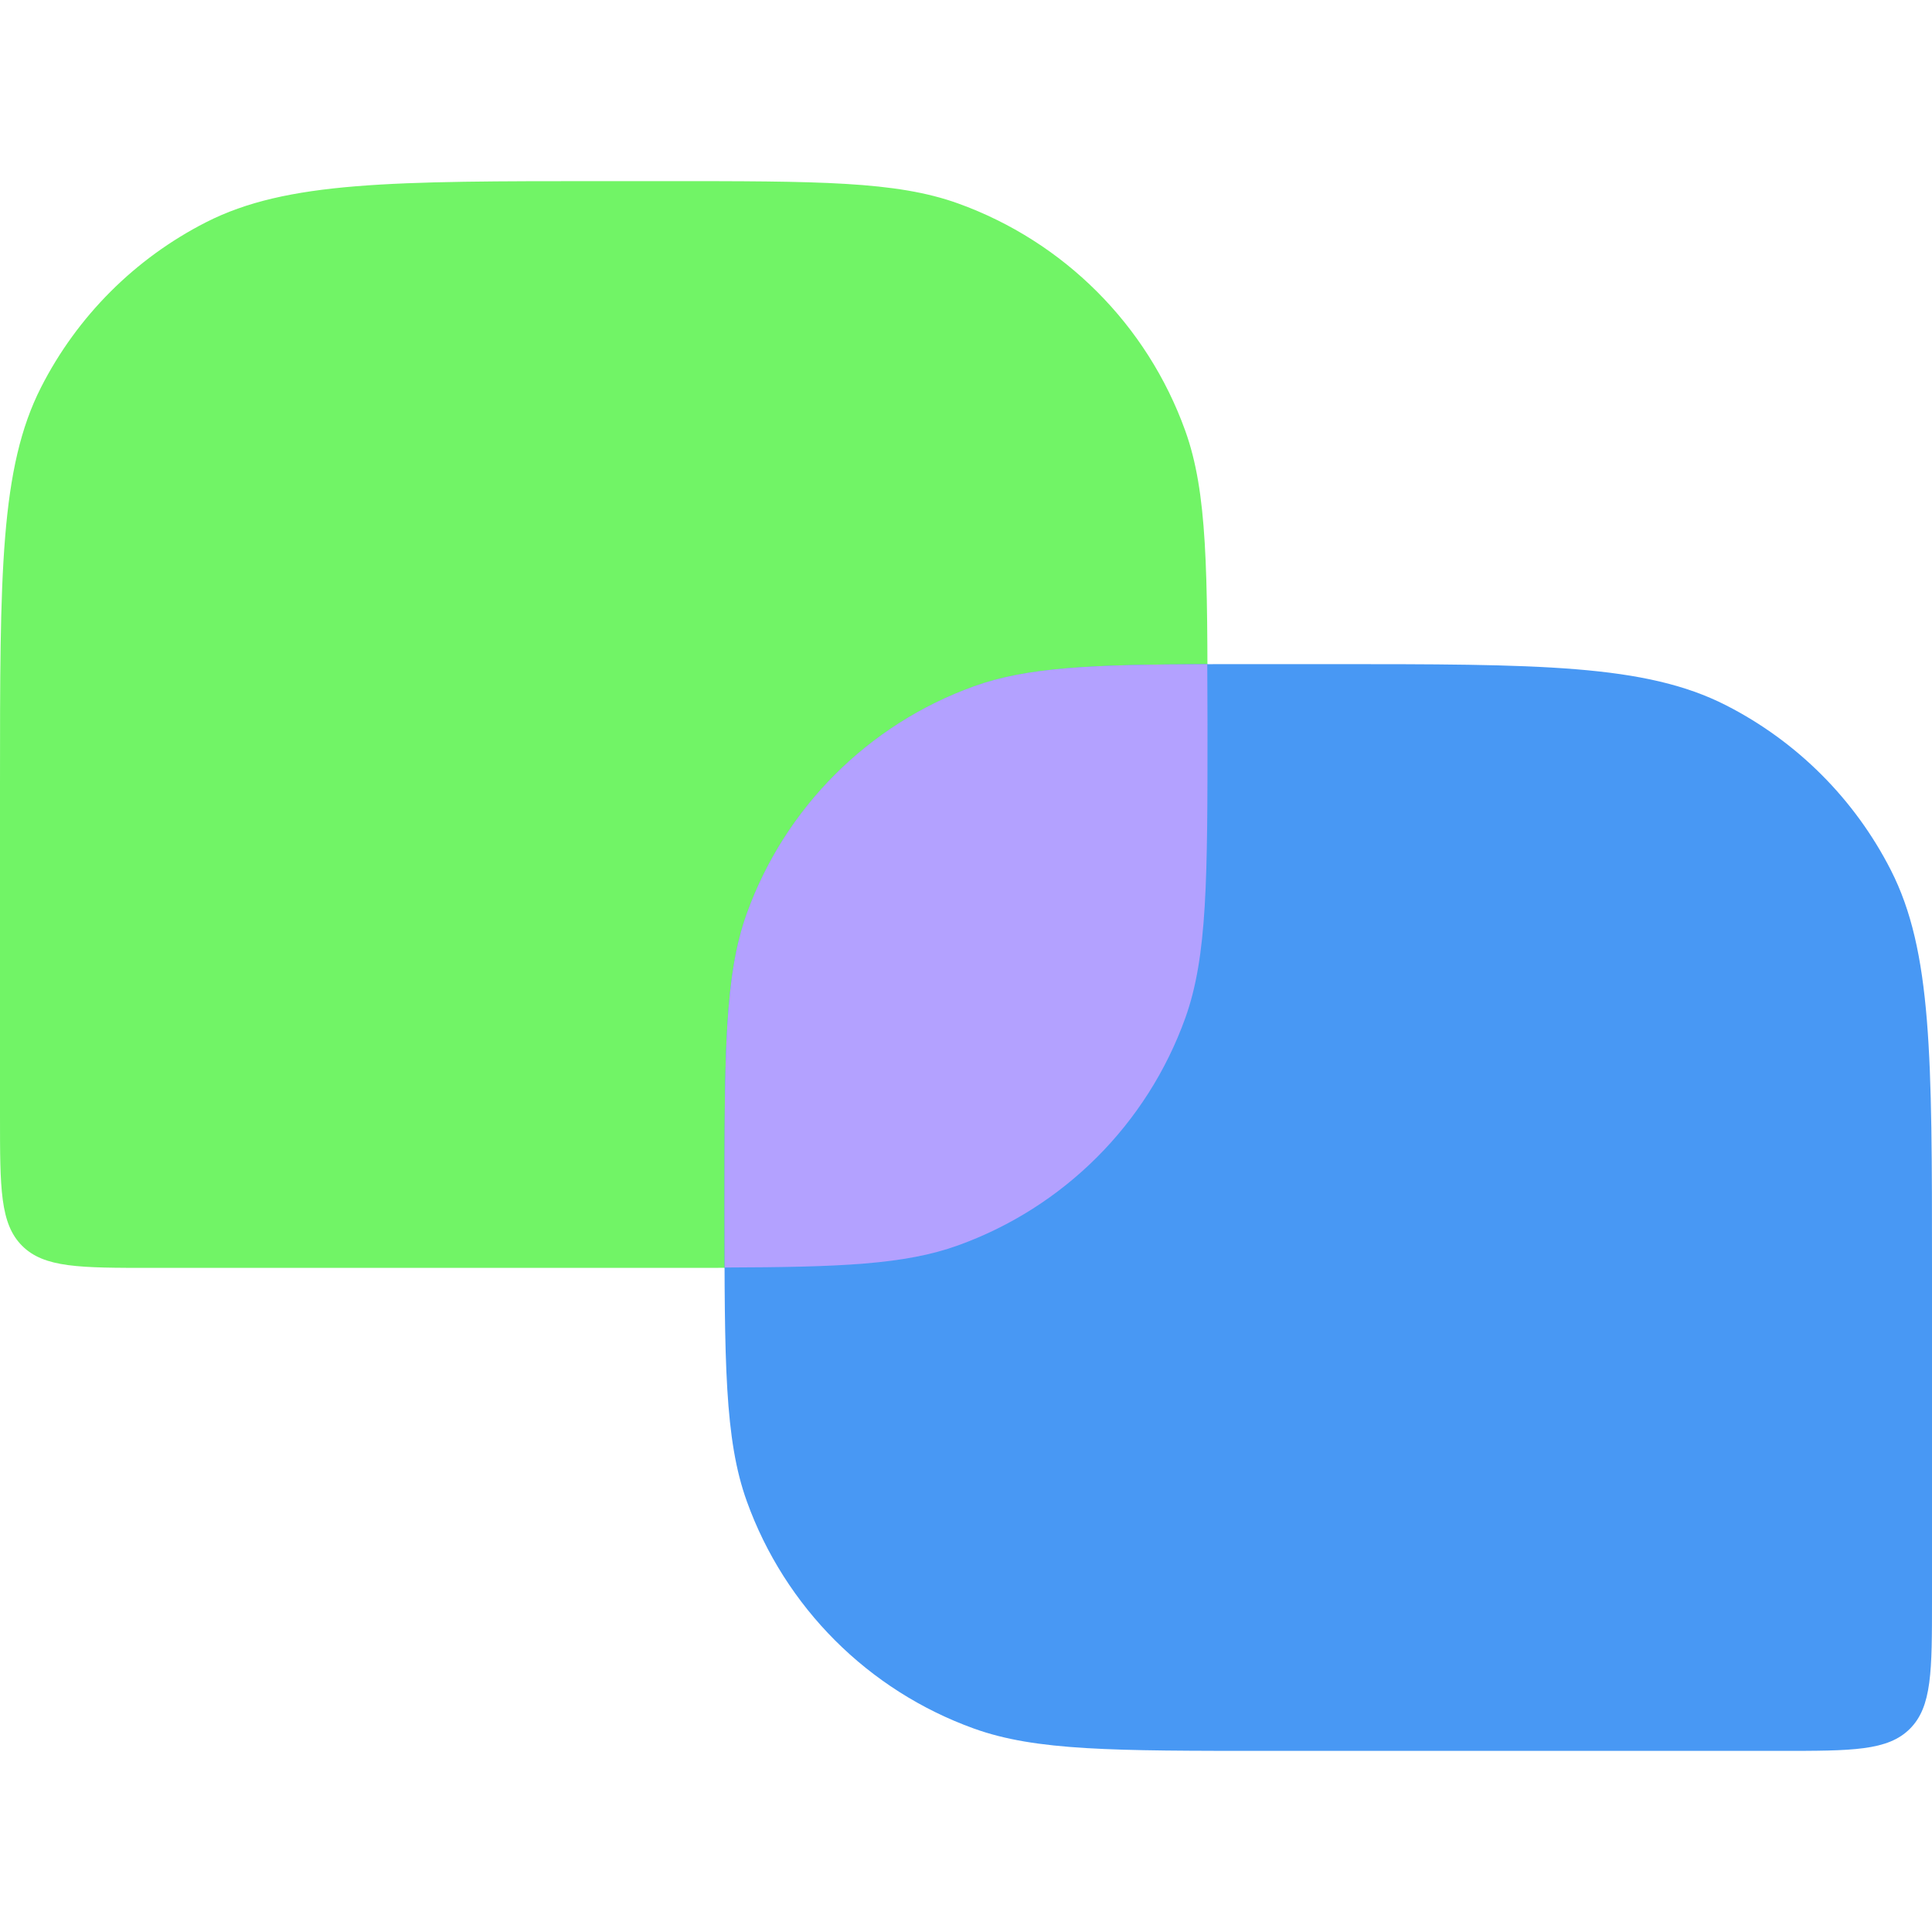
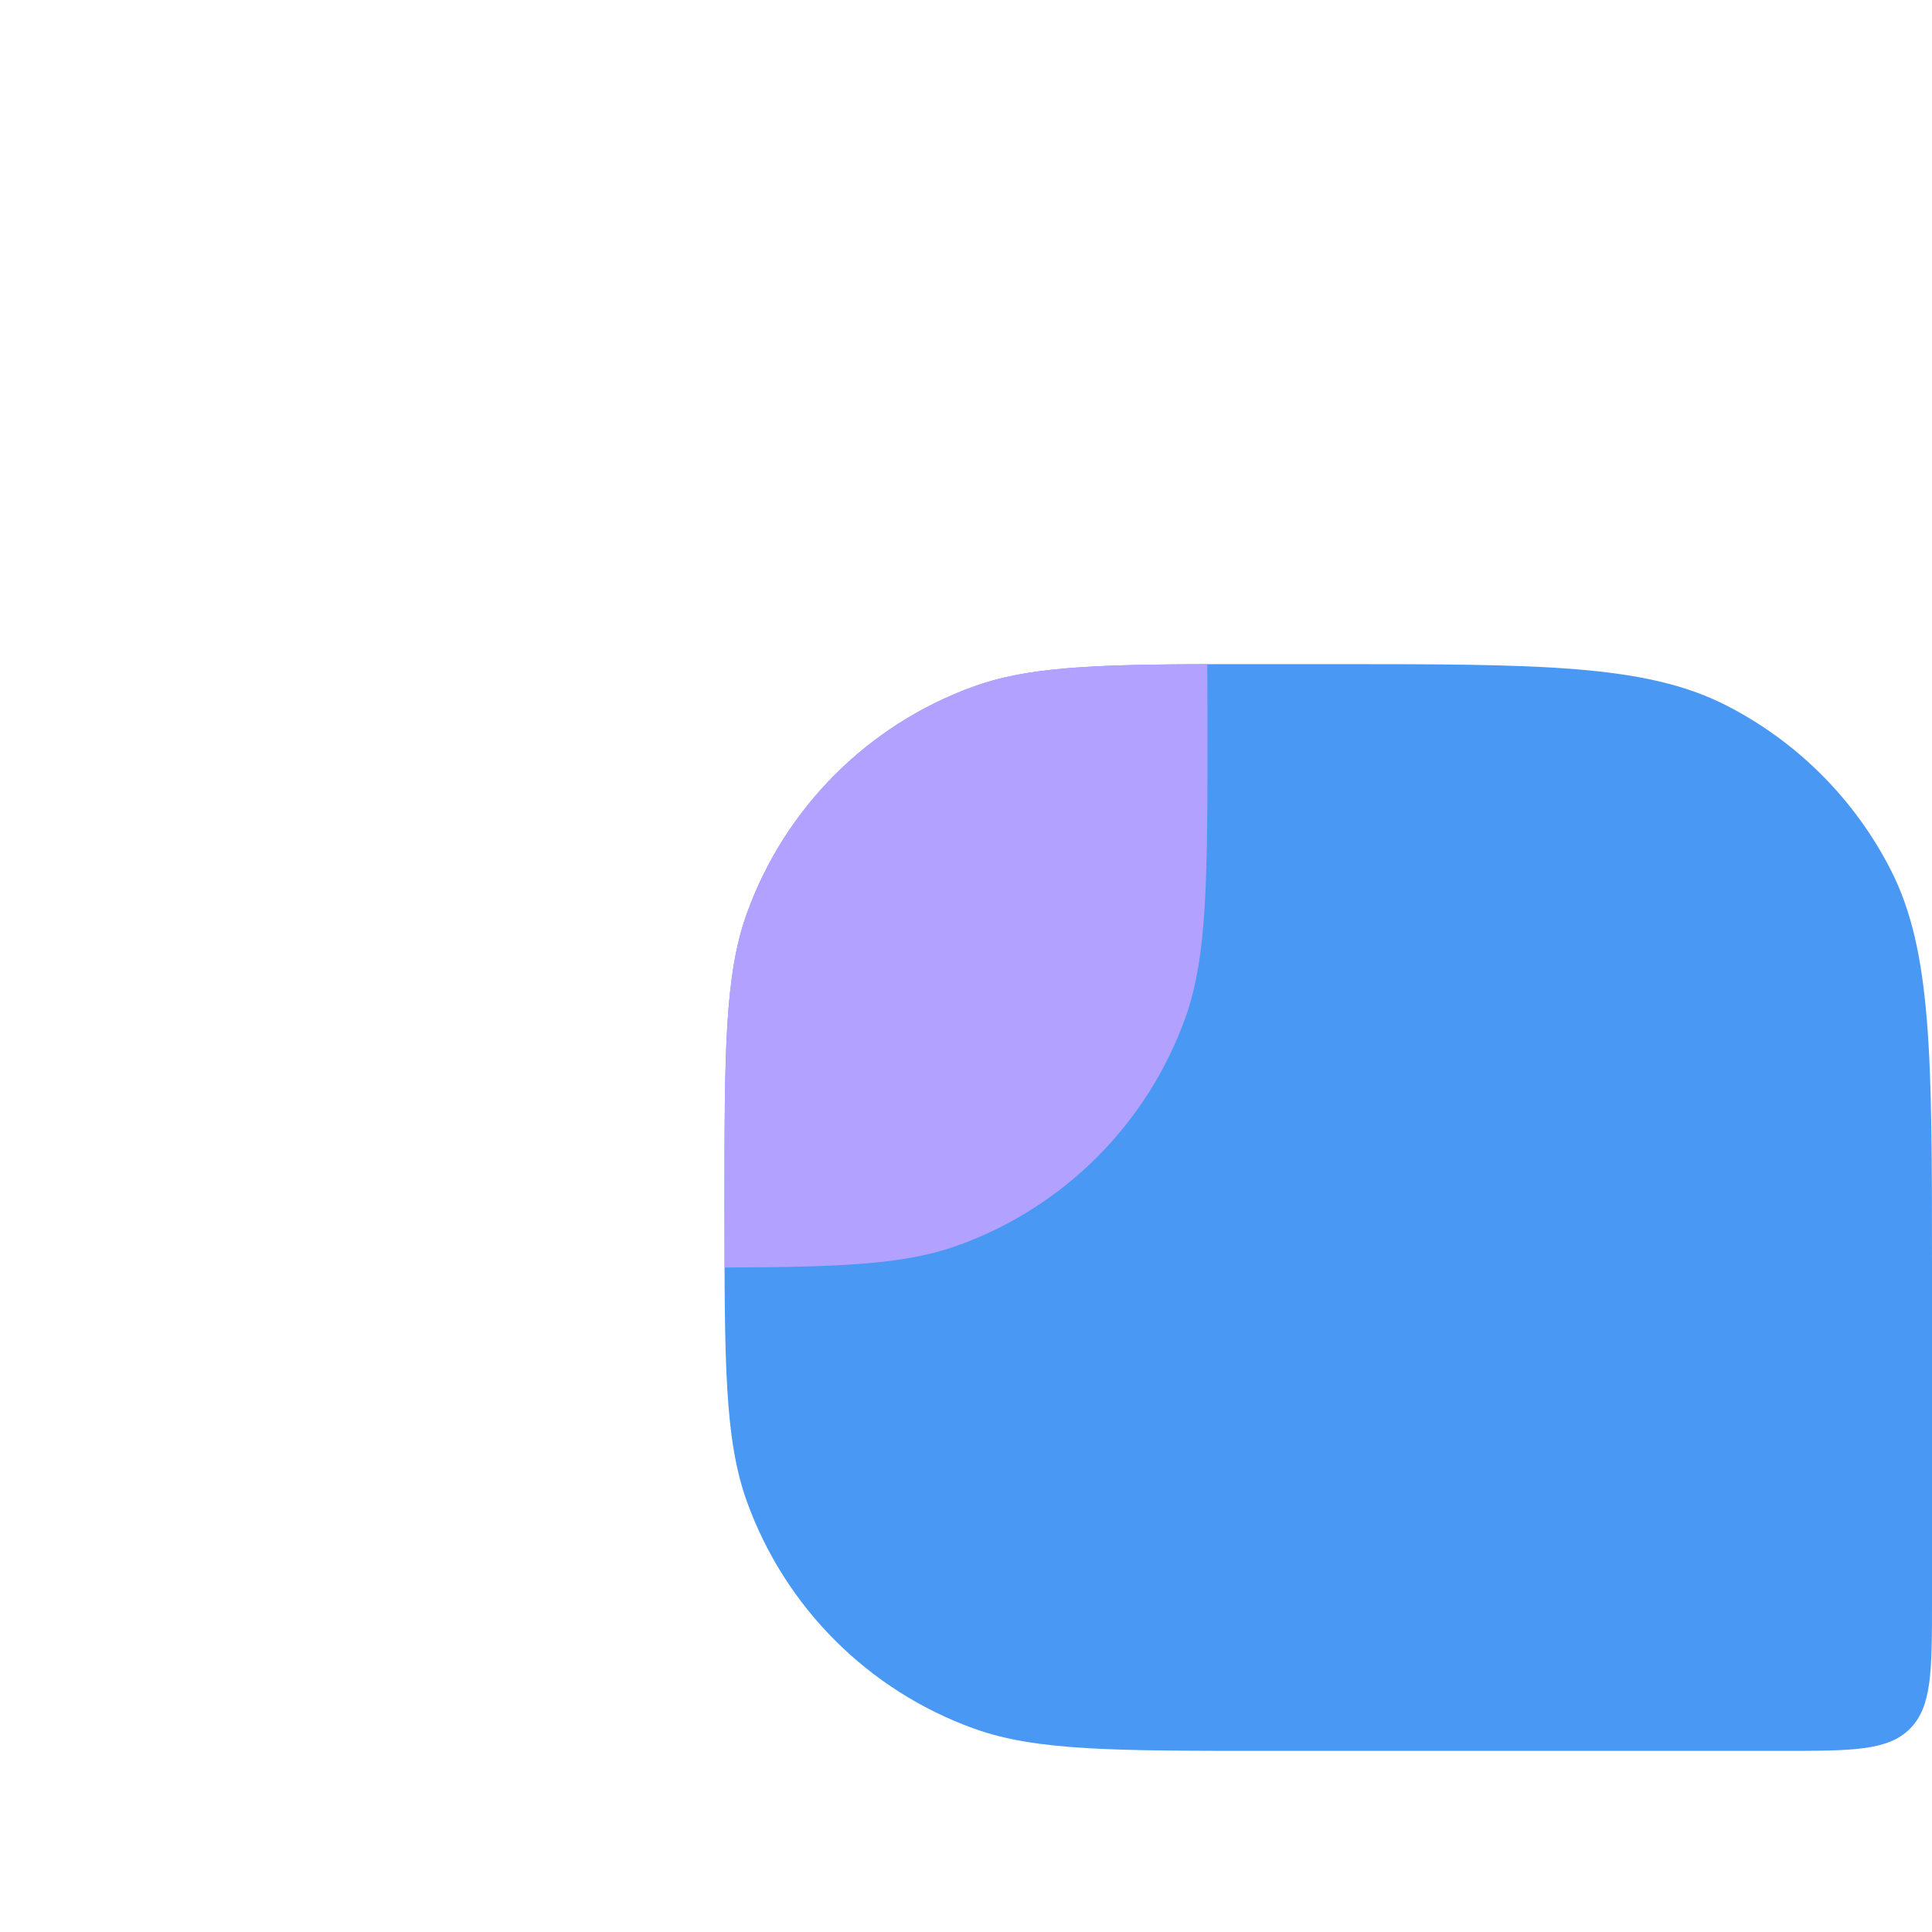
<svg xmlns="http://www.w3.org/2000/svg" width="32" height="32" viewBox="0 0 32 32" fill="none">
-   <path d="M20 12C20 9.439 20 8.159 19.631 7.133C19 5.38 17.62 4 15.867 3.369C14.841 3 13.56 3 11 3H10C6.5 3 4.75 3 3.413 3.681C2.237 4.28 1.28 5.237 0.681 6.413C0 7.75 0 9.5 0 13V18.5C0 19.678 0 20.268 0.366 20.634C0.732 21 1.321 21 2.5 21H11C13.56 21 14.841 21 15.867 20.631C17.62 20 19 18.62 19.631 16.867C20 15.841 20 14.56 20 12V12Z" fill="#71F466" />
  <path d="M12 20C12 17.44 12 16.159 12.37 15.133C13.001 13.38 14.38 12.001 16.133 11.37C17.159 11 18.439 11 21 11H22C25.5 11 27.25 11 28.587 11.681C29.764 12.281 30.72 13.237 31.319 14.413C32 15.75 32 17.5 32 21V26.5C32 27.679 32 28.268 31.634 28.634C31.268 29 30.678 29 29.5 29H21C18.439 29 17.159 29 16.133 28.631C14.38 28 13.001 26.62 12.37 24.867C12 23.841 12 22.561 12 20V20Z" fill="#4898F4" />
  <path d="M20 11.998C20 14.558 20 15.838 19.631 16.865C19 18.617 17.62 19.997 15.867 20.628C14.985 20.946 13.914 20.988 12.003 20.994C12.002 20.685 12 20.353 12 19.998C12 17.437 12 16.157 12.369 15.13C13 13.378 14.38 11.998 16.133 11.367C17.015 11.049 18.086 11.007 19.996 11.001C19.997 11.31 20 11.641 20 11.998Z" fill="#B3A1FF" />
</svg>